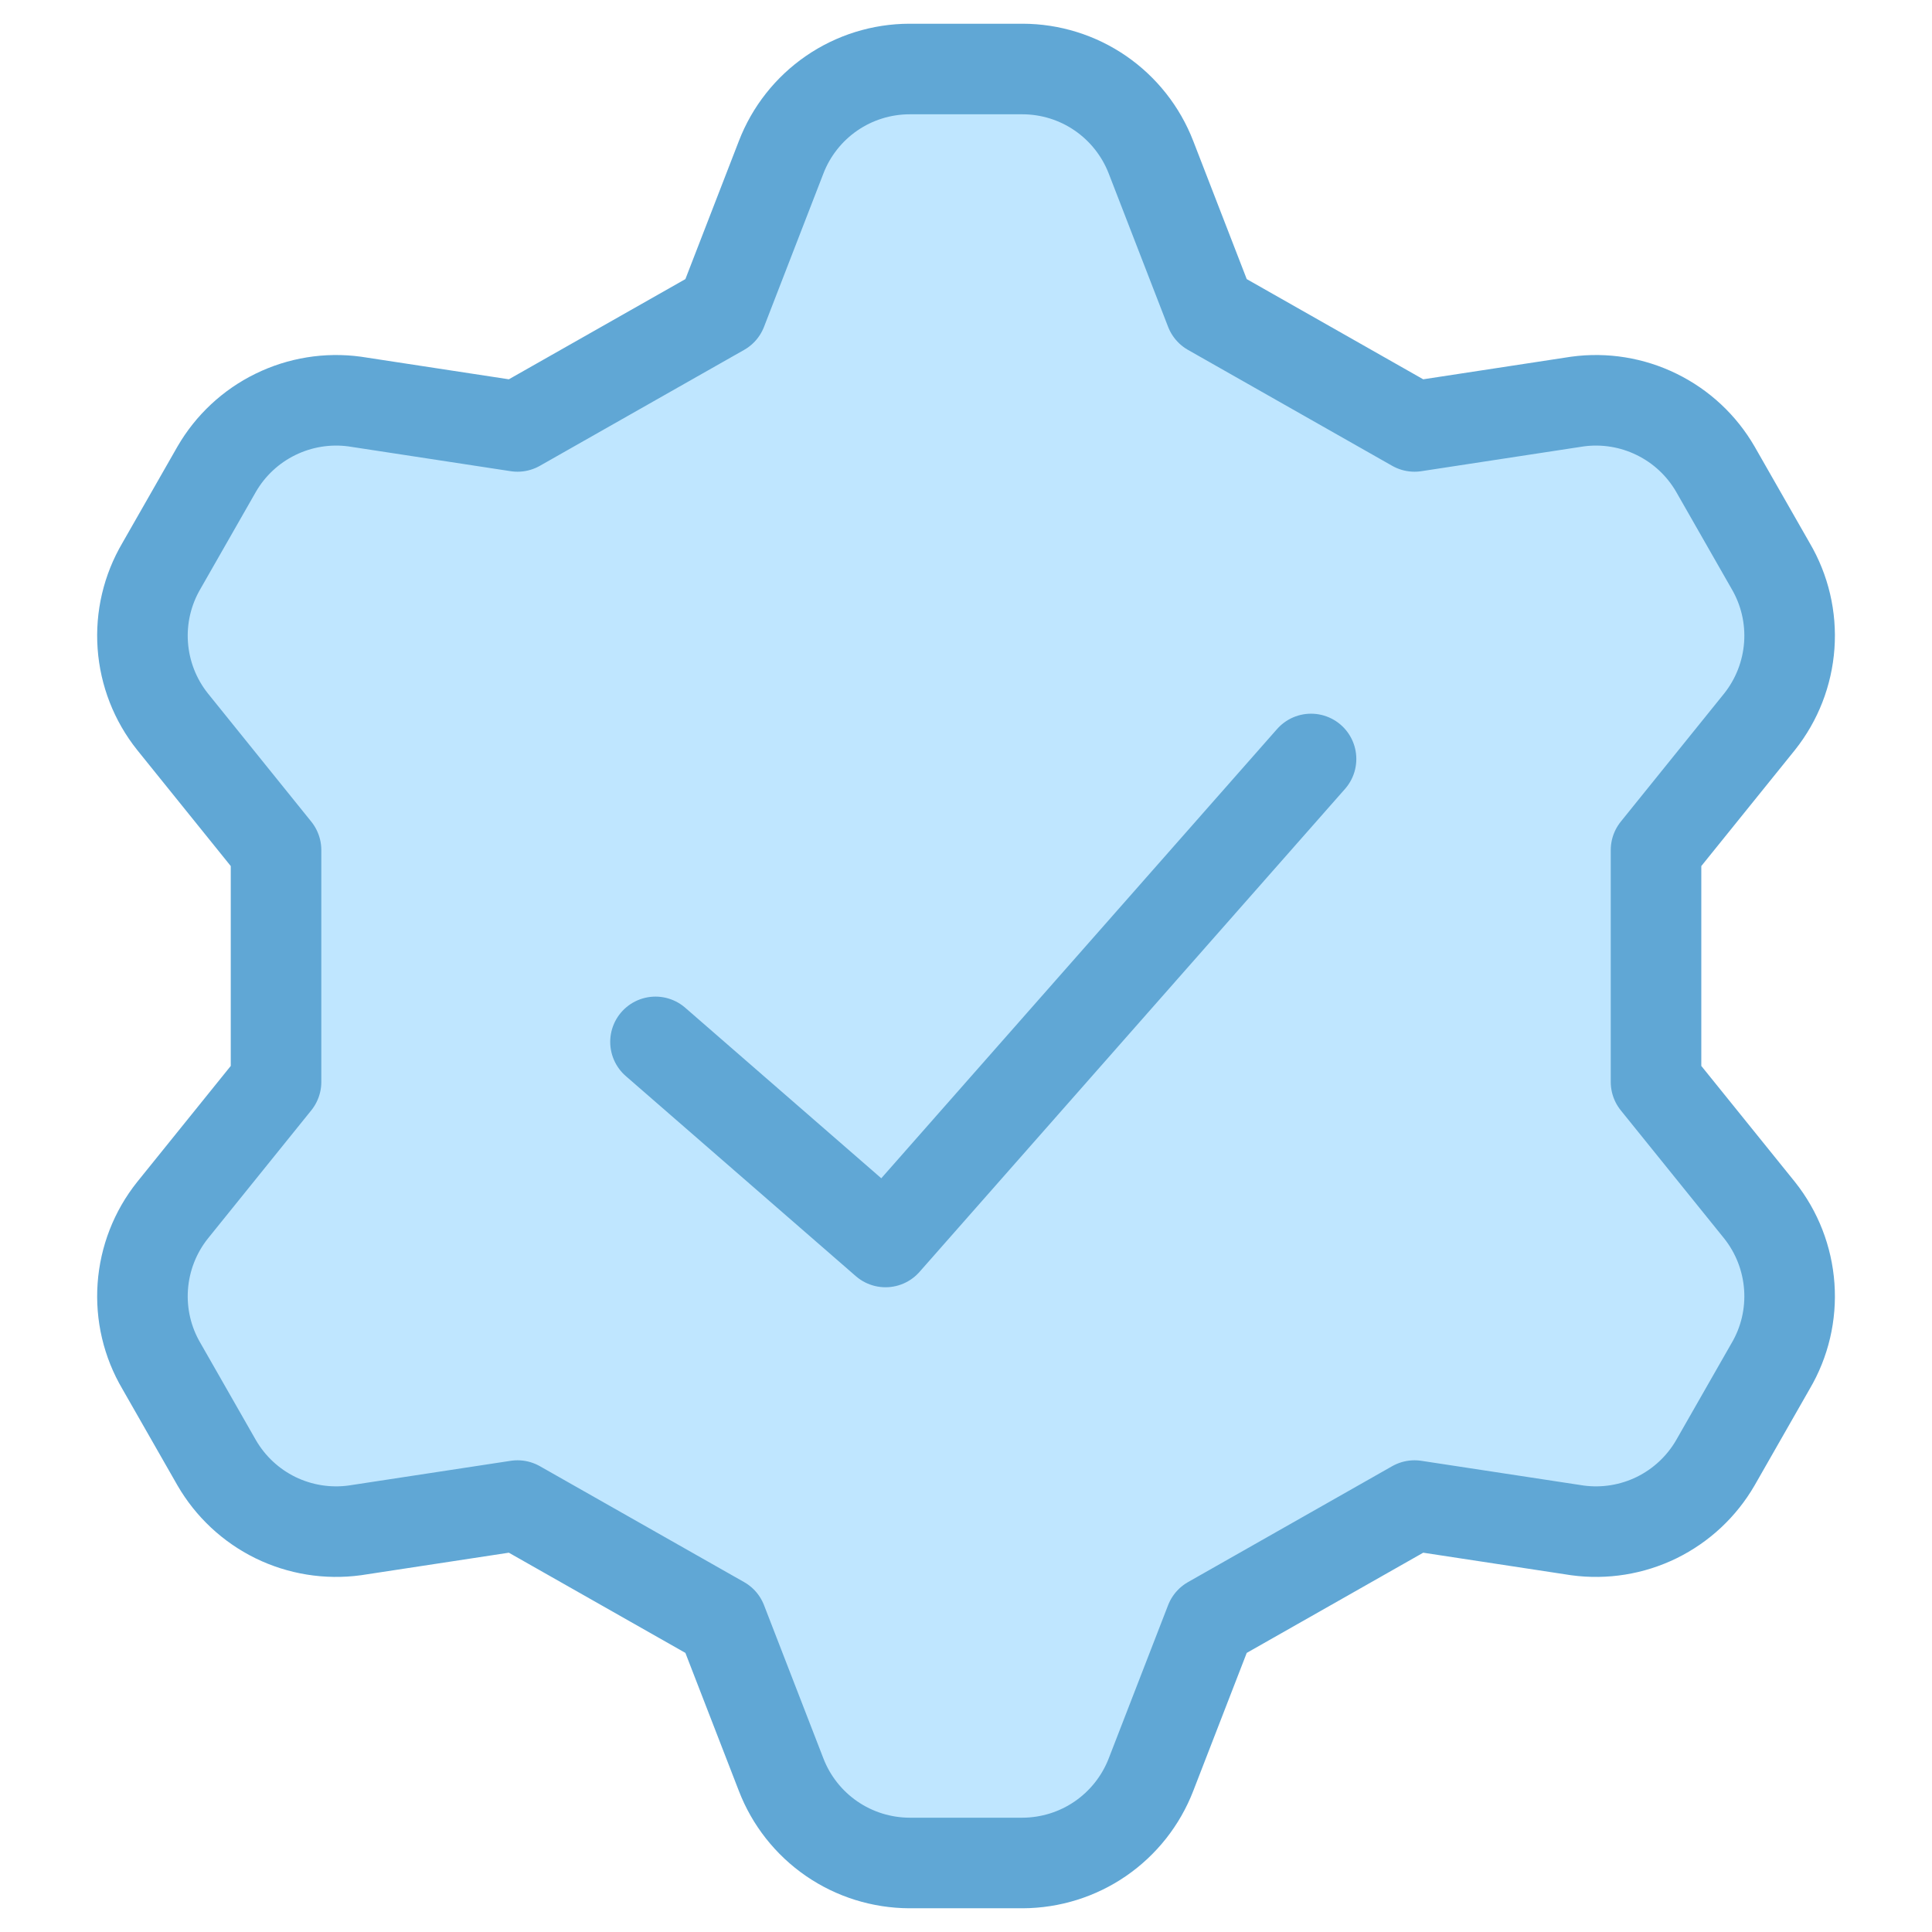
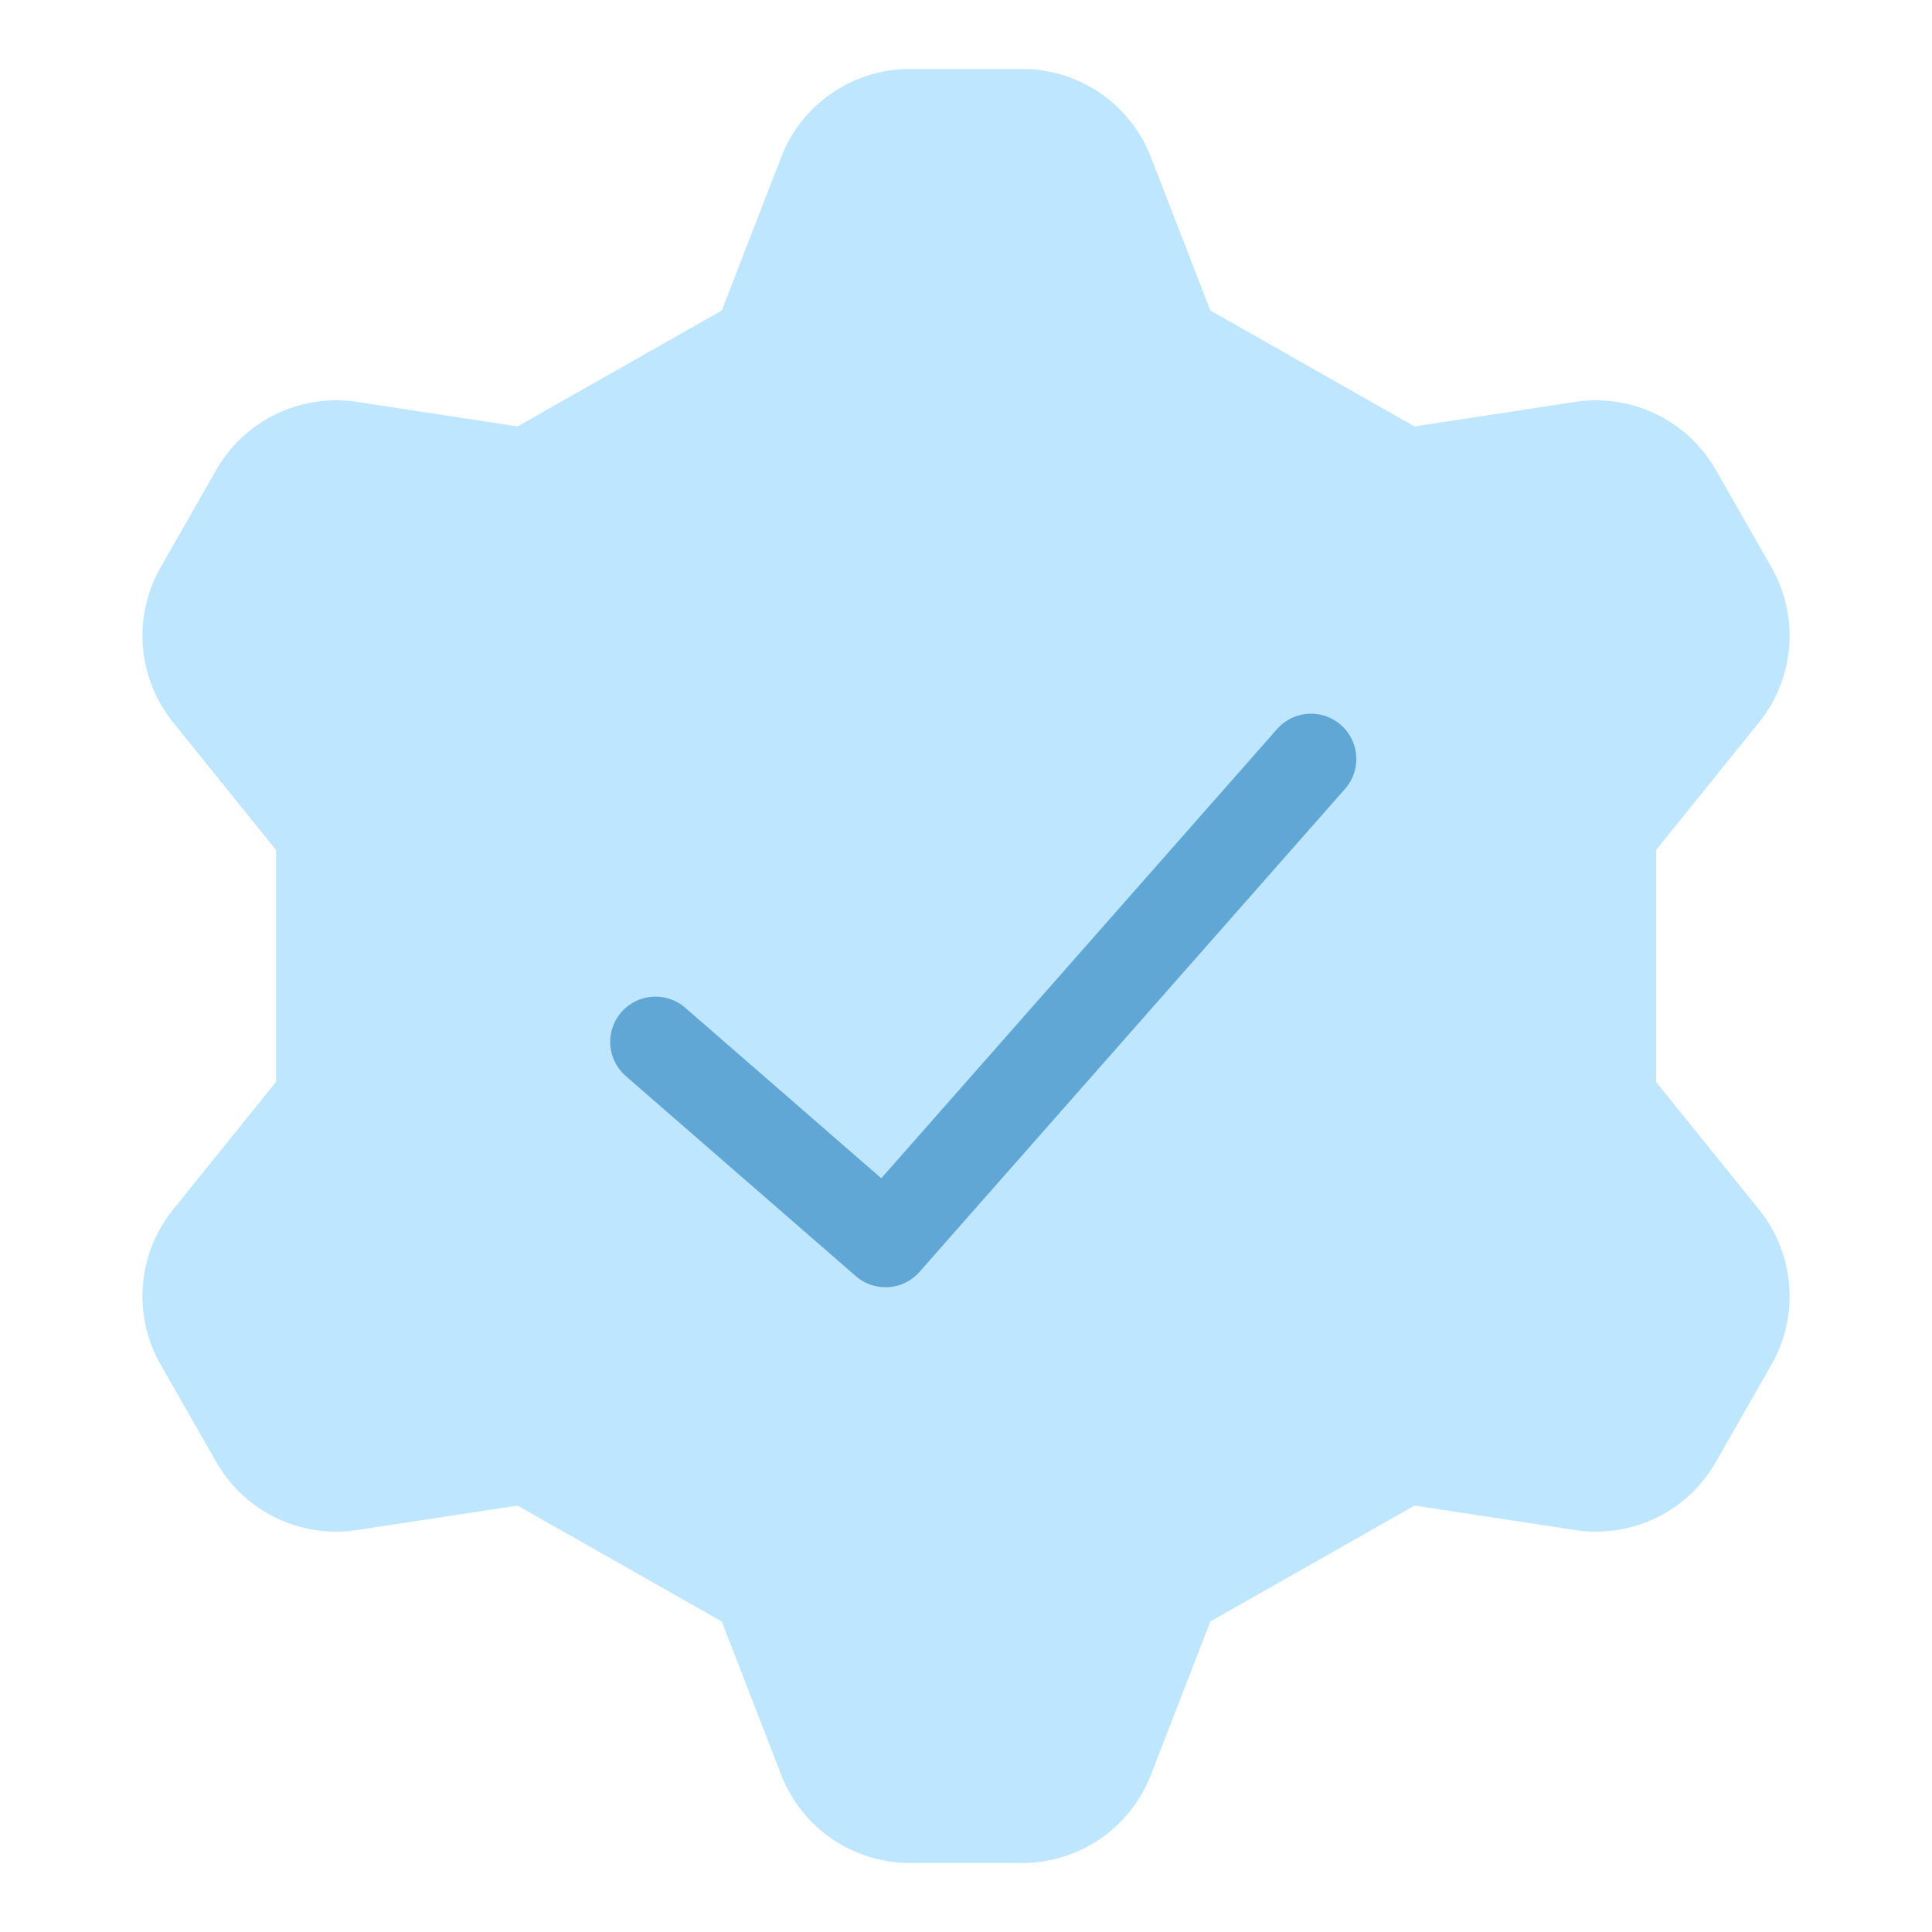
<svg xmlns="http://www.w3.org/2000/svg" width="32" height="32" viewBox="0 0 32 32" fill="none">
  <path d="M12.938 2.605L11.955 5.143L8.572 7.063L5.875 6.651C5.426 6.59 4.968 6.664 4.561 6.864C4.154 7.063 3.816 7.379 3.589 7.771L2.675 9.371C2.44 9.77 2.332 10.23 2.365 10.691C2.398 11.152 2.569 11.592 2.858 11.954L4.572 14.08V17.92L2.858 20.045C2.569 20.407 2.398 20.847 2.365 21.308C2.332 21.77 2.44 22.23 2.675 22.628L3.589 24.228C3.816 24.62 4.154 24.936 4.561 25.136C4.968 25.335 5.426 25.409 5.875 25.348L8.572 24.937L11.955 26.857L12.938 29.394C13.103 29.823 13.395 30.193 13.774 30.454C14.153 30.715 14.603 30.855 15.063 30.857H16.938C17.398 30.855 17.848 30.715 18.227 30.454C18.606 30.193 18.898 29.823 19.064 29.394L20.047 26.857L23.429 24.937L26.127 25.348C26.576 25.409 27.033 25.335 27.44 25.136C27.847 24.936 28.185 24.62 28.412 24.228L29.326 22.628C29.561 22.23 29.669 21.77 29.636 21.308C29.603 20.847 29.432 20.407 29.144 20.045L27.429 17.92V14.08L29.144 11.954C29.432 11.592 29.603 11.152 29.636 10.691C29.669 10.23 29.561 9.77 29.326 9.371L28.412 7.771C28.185 7.379 27.847 7.063 27.44 6.864C27.033 6.664 26.576 6.59 26.127 6.651L23.429 7.063L20.047 5.143L19.064 2.605C18.898 2.176 18.606 1.806 18.227 1.545C17.848 1.284 17.398 1.144 16.938 1.143H15.063C14.603 1.144 14.153 1.284 13.774 1.545C13.395 1.806 13.103 2.176 12.938 2.605Z" fill="#BFE6FF" />
-   <path d="M12.938 2.605L11.955 5.143L8.572 7.063L5.875 6.651C5.426 6.59 4.968 6.664 4.561 6.864C4.154 7.063 3.816 7.379 3.589 7.771L2.675 9.371C2.44 9.77 2.332 10.23 2.365 10.691C2.398 11.152 2.569 11.592 2.858 11.954L4.572 14.08V17.92L2.858 20.045C2.569 20.407 2.398 20.847 2.365 21.308C2.332 21.77 2.44 22.23 2.675 22.628L3.589 24.228C3.816 24.62 4.154 24.936 4.561 25.136C4.968 25.335 5.426 25.409 5.875 25.348L8.572 24.937L11.955 26.857L12.938 29.394C13.103 29.823 13.395 30.193 13.774 30.454C14.153 30.715 14.603 30.855 15.063 30.857H16.938C17.398 30.855 17.848 30.715 18.227 30.454C18.606 30.193 18.898 29.823 19.064 29.394L20.047 26.857L23.429 24.937L26.127 25.348C26.576 25.409 27.033 25.335 27.44 25.136C27.847 24.936 28.185 24.62 28.412 24.228L29.326 22.628C29.561 22.23 29.669 21.77 29.636 21.308C29.603 20.847 29.432 20.407 29.144 20.045L27.429 17.92V14.08L29.144 11.954C29.432 11.592 29.603 11.152 29.636 10.691C29.669 10.23 29.561 9.77 29.326 9.371L28.412 7.771C28.185 7.379 27.847 7.063 27.44 6.864C27.033 6.664 26.576 6.59 26.127 6.651L23.429 7.063L20.047 5.143L19.064 2.605C18.898 2.176 18.606 1.806 18.227 1.545C17.848 1.284 17.398 1.144 16.938 1.143H15.063C14.603 1.144 14.153 1.284 13.774 1.545C13.395 1.806 13.103 2.176 12.938 2.605Z" stroke="#60A7D5" stroke-width="1.5" stroke-linecap="round" stroke-linejoin="round" />
  <path d="M21.715 12.571L14.667 20.571L10.857 17.257" stroke="#60A7D5" stroke-width="1.5" stroke-linecap="round" stroke-linejoin="round" />
</svg>